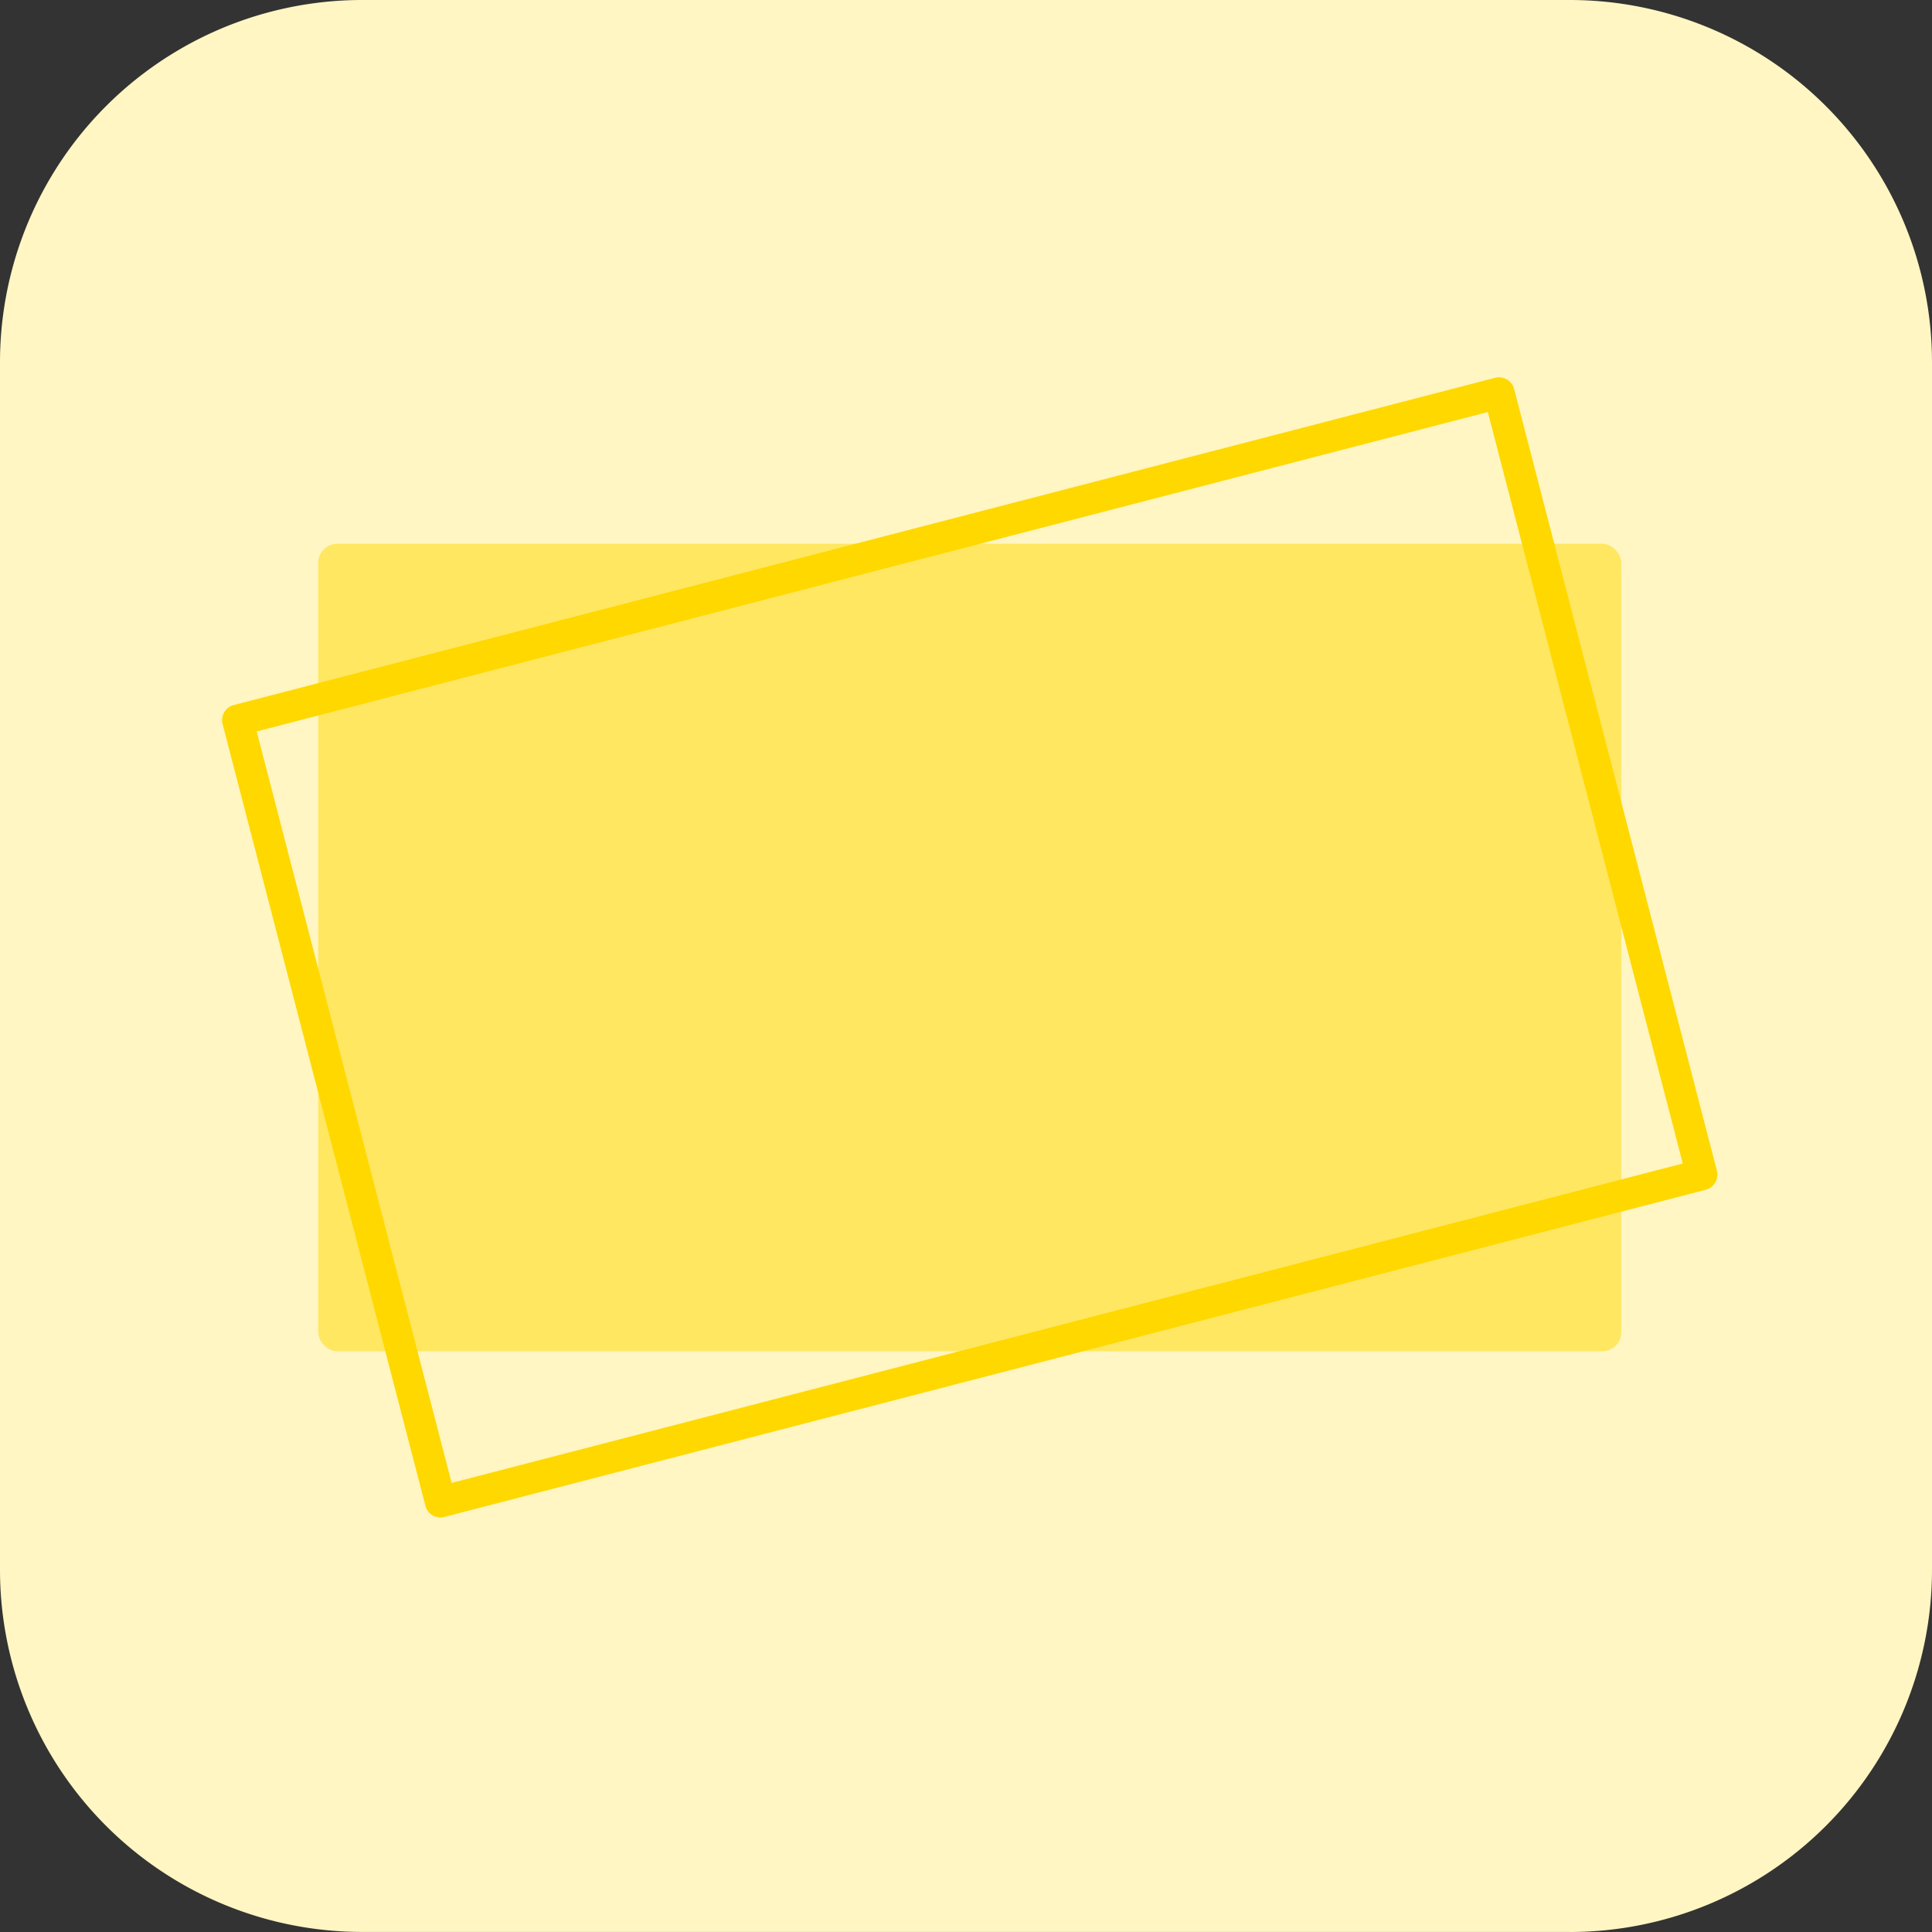
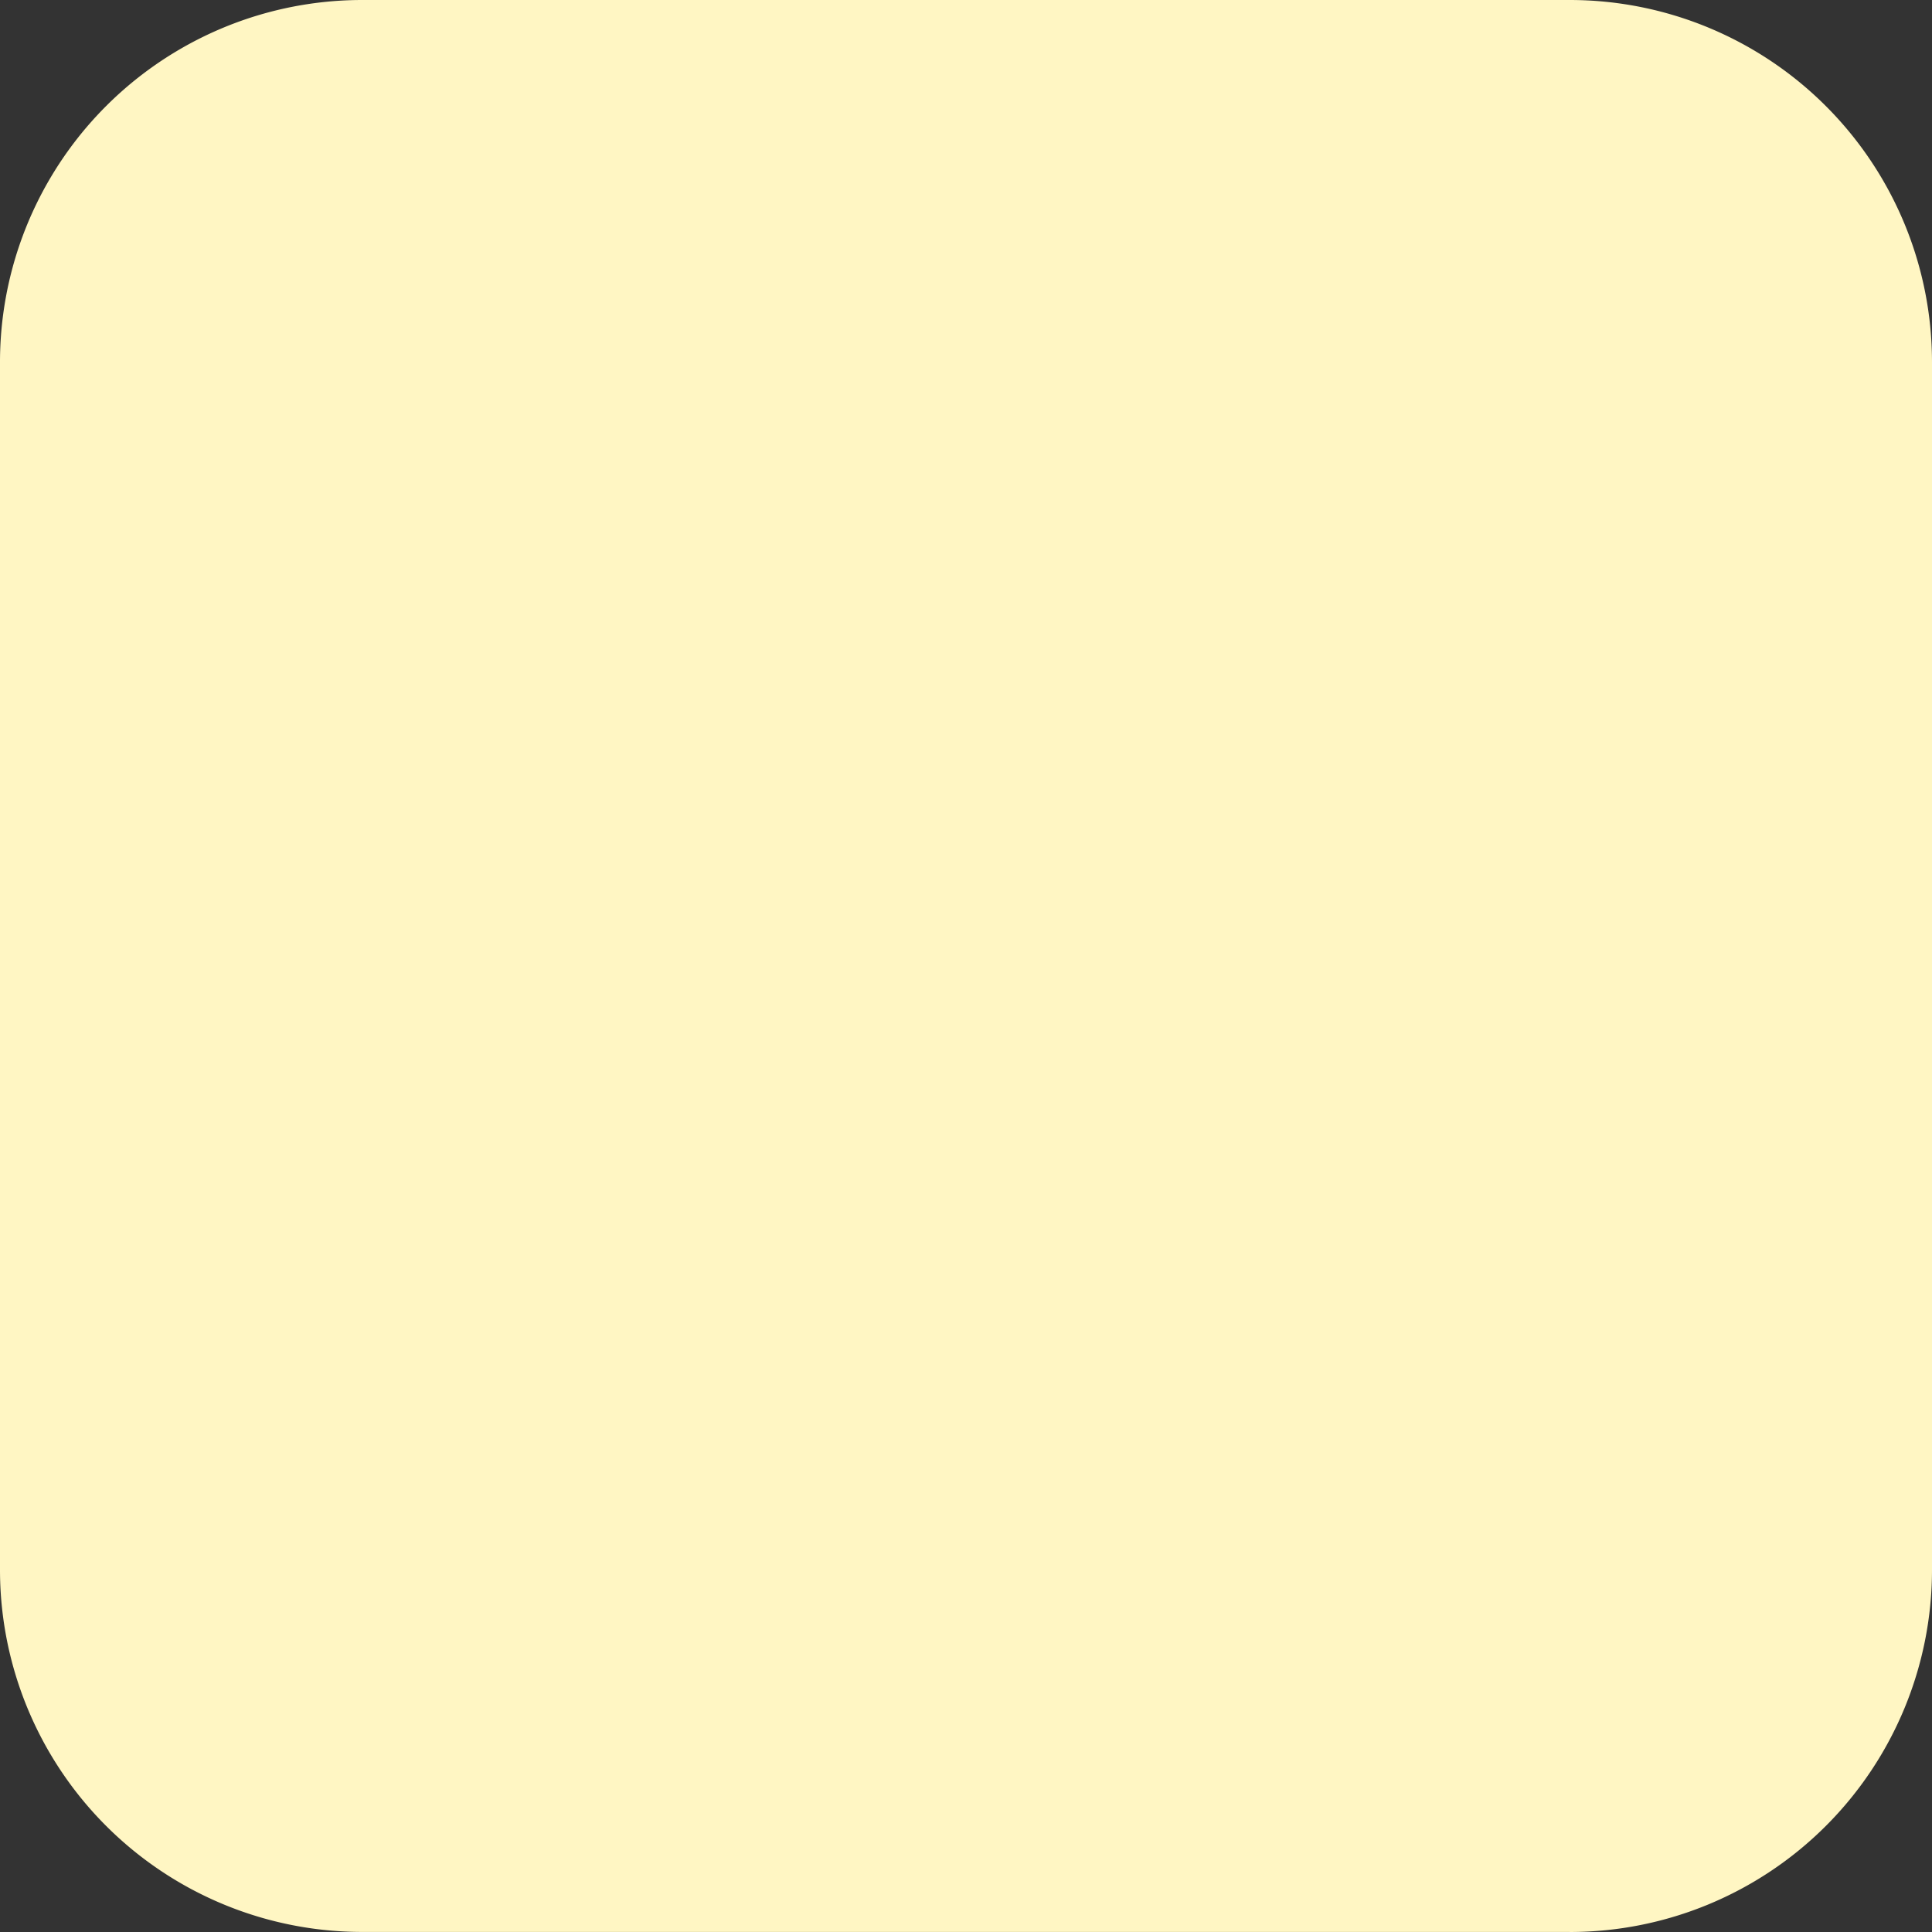
<svg xmlns="http://www.w3.org/2000/svg" width="65" height="65" viewBox="0 0 65 65">
  <rect x="0" y="0" width="65" height="65" fill="#333333" stroke="none" />
  <g id="i-rotate-background" transform="translate(-2637.666 -2033.147)">
    <g id="_047-home-2" data-name=" 047-home-2">
      <path id="Path_783-2" data-name="Path 783-2" d="M2690.478,2098.145h-40.625a12.185,12.185,0,0,1-12.187-12.183v-40.628a12.186,12.186,0,0,1,12.185-12.187h40.627a12.188,12.188,0,0,1,12.188,12.186v40.626a12.188,12.188,0,0,1-12.186,12.188h0Z" fill="#fff6c3" />
    </g>
-     <rect id="Rectangle_2246" data-name="Rectangle 2246" width="43.839" height="27.168" rx="0.642" transform="translate(2648.372 2051.441)" fill="#ffd800" opacity="0.5" style="isolation: isolate" />
-     <path id="Path_817" data-name="Path 817" d="M2652.486,2084.2a.521.521,0,0,1-.508-.393l-6.823-26.3a.526.526,0,0,1,.375-.64l42.436-11.009a.537.537,0,0,1,.4.056.526.526,0,0,1,.241.32l6.822,26.3a.529.529,0,0,1-.375.641l-42.435,11.007A.5.5,0,0,1,2652.486,2084.2Zm-6.184-26.444,6.559,25.282,41.42-10.746-6.559-25.282Z" fill="#ffd800" />
  </g>
</svg>